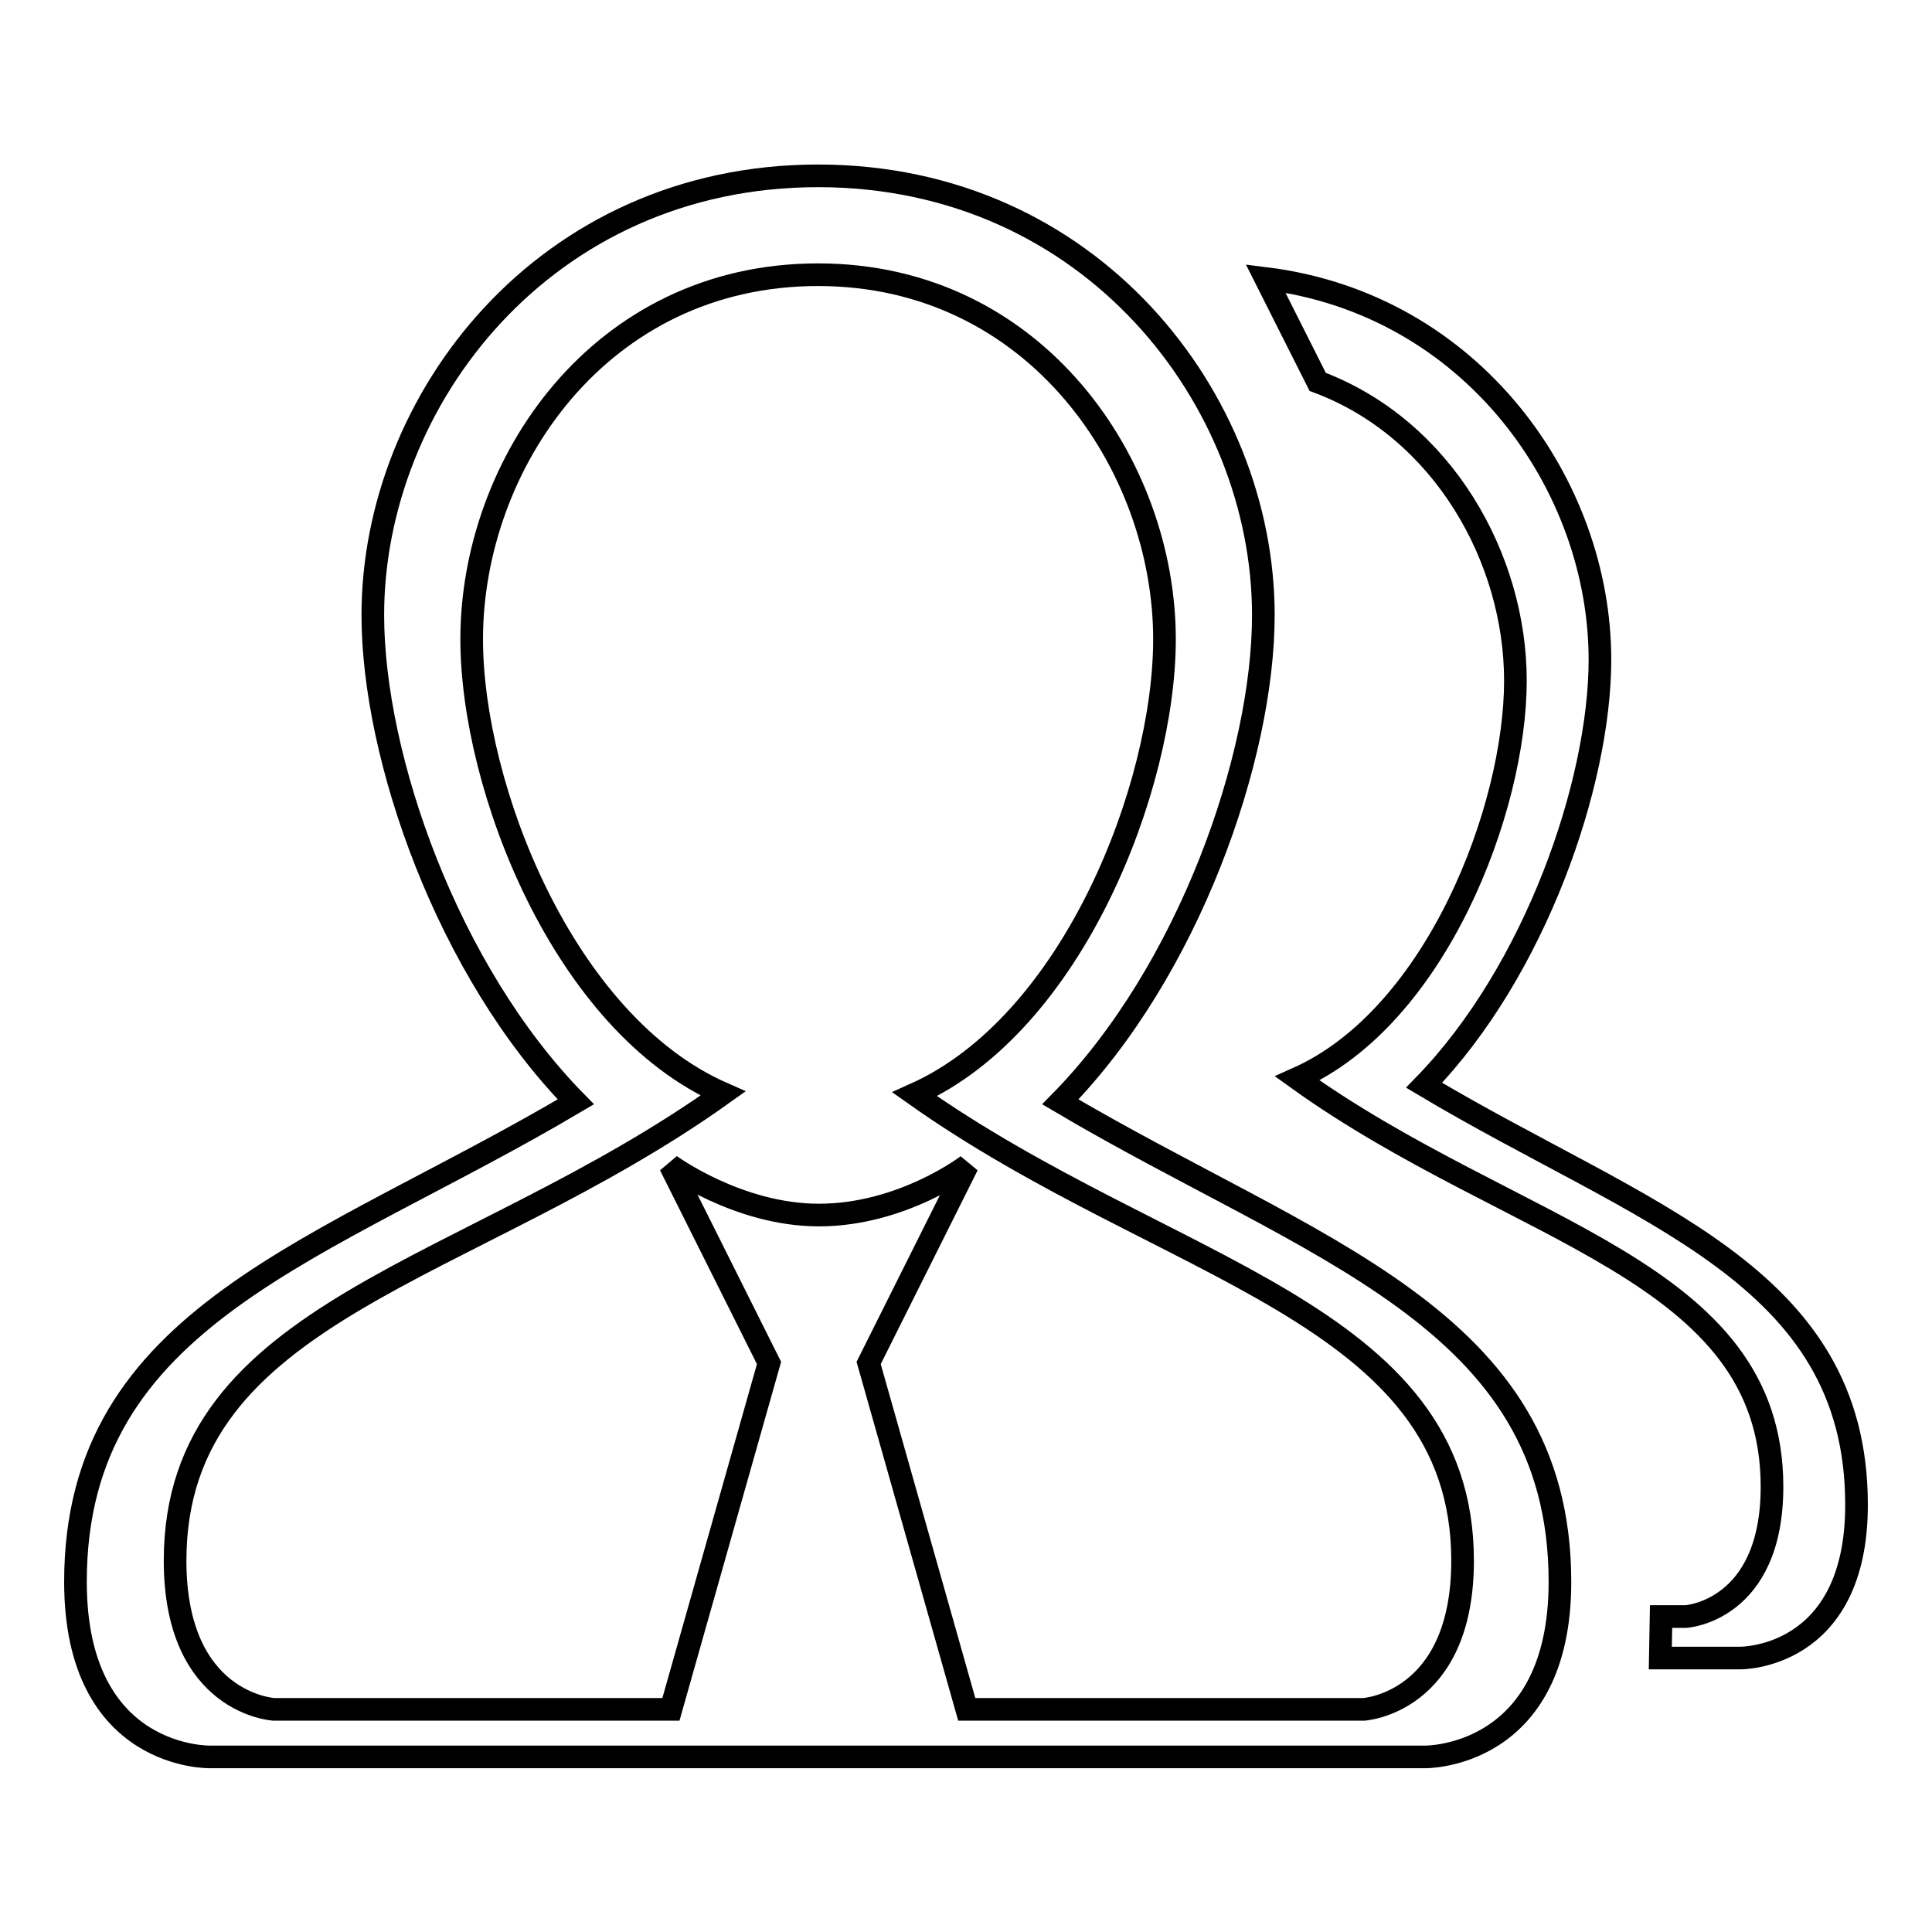
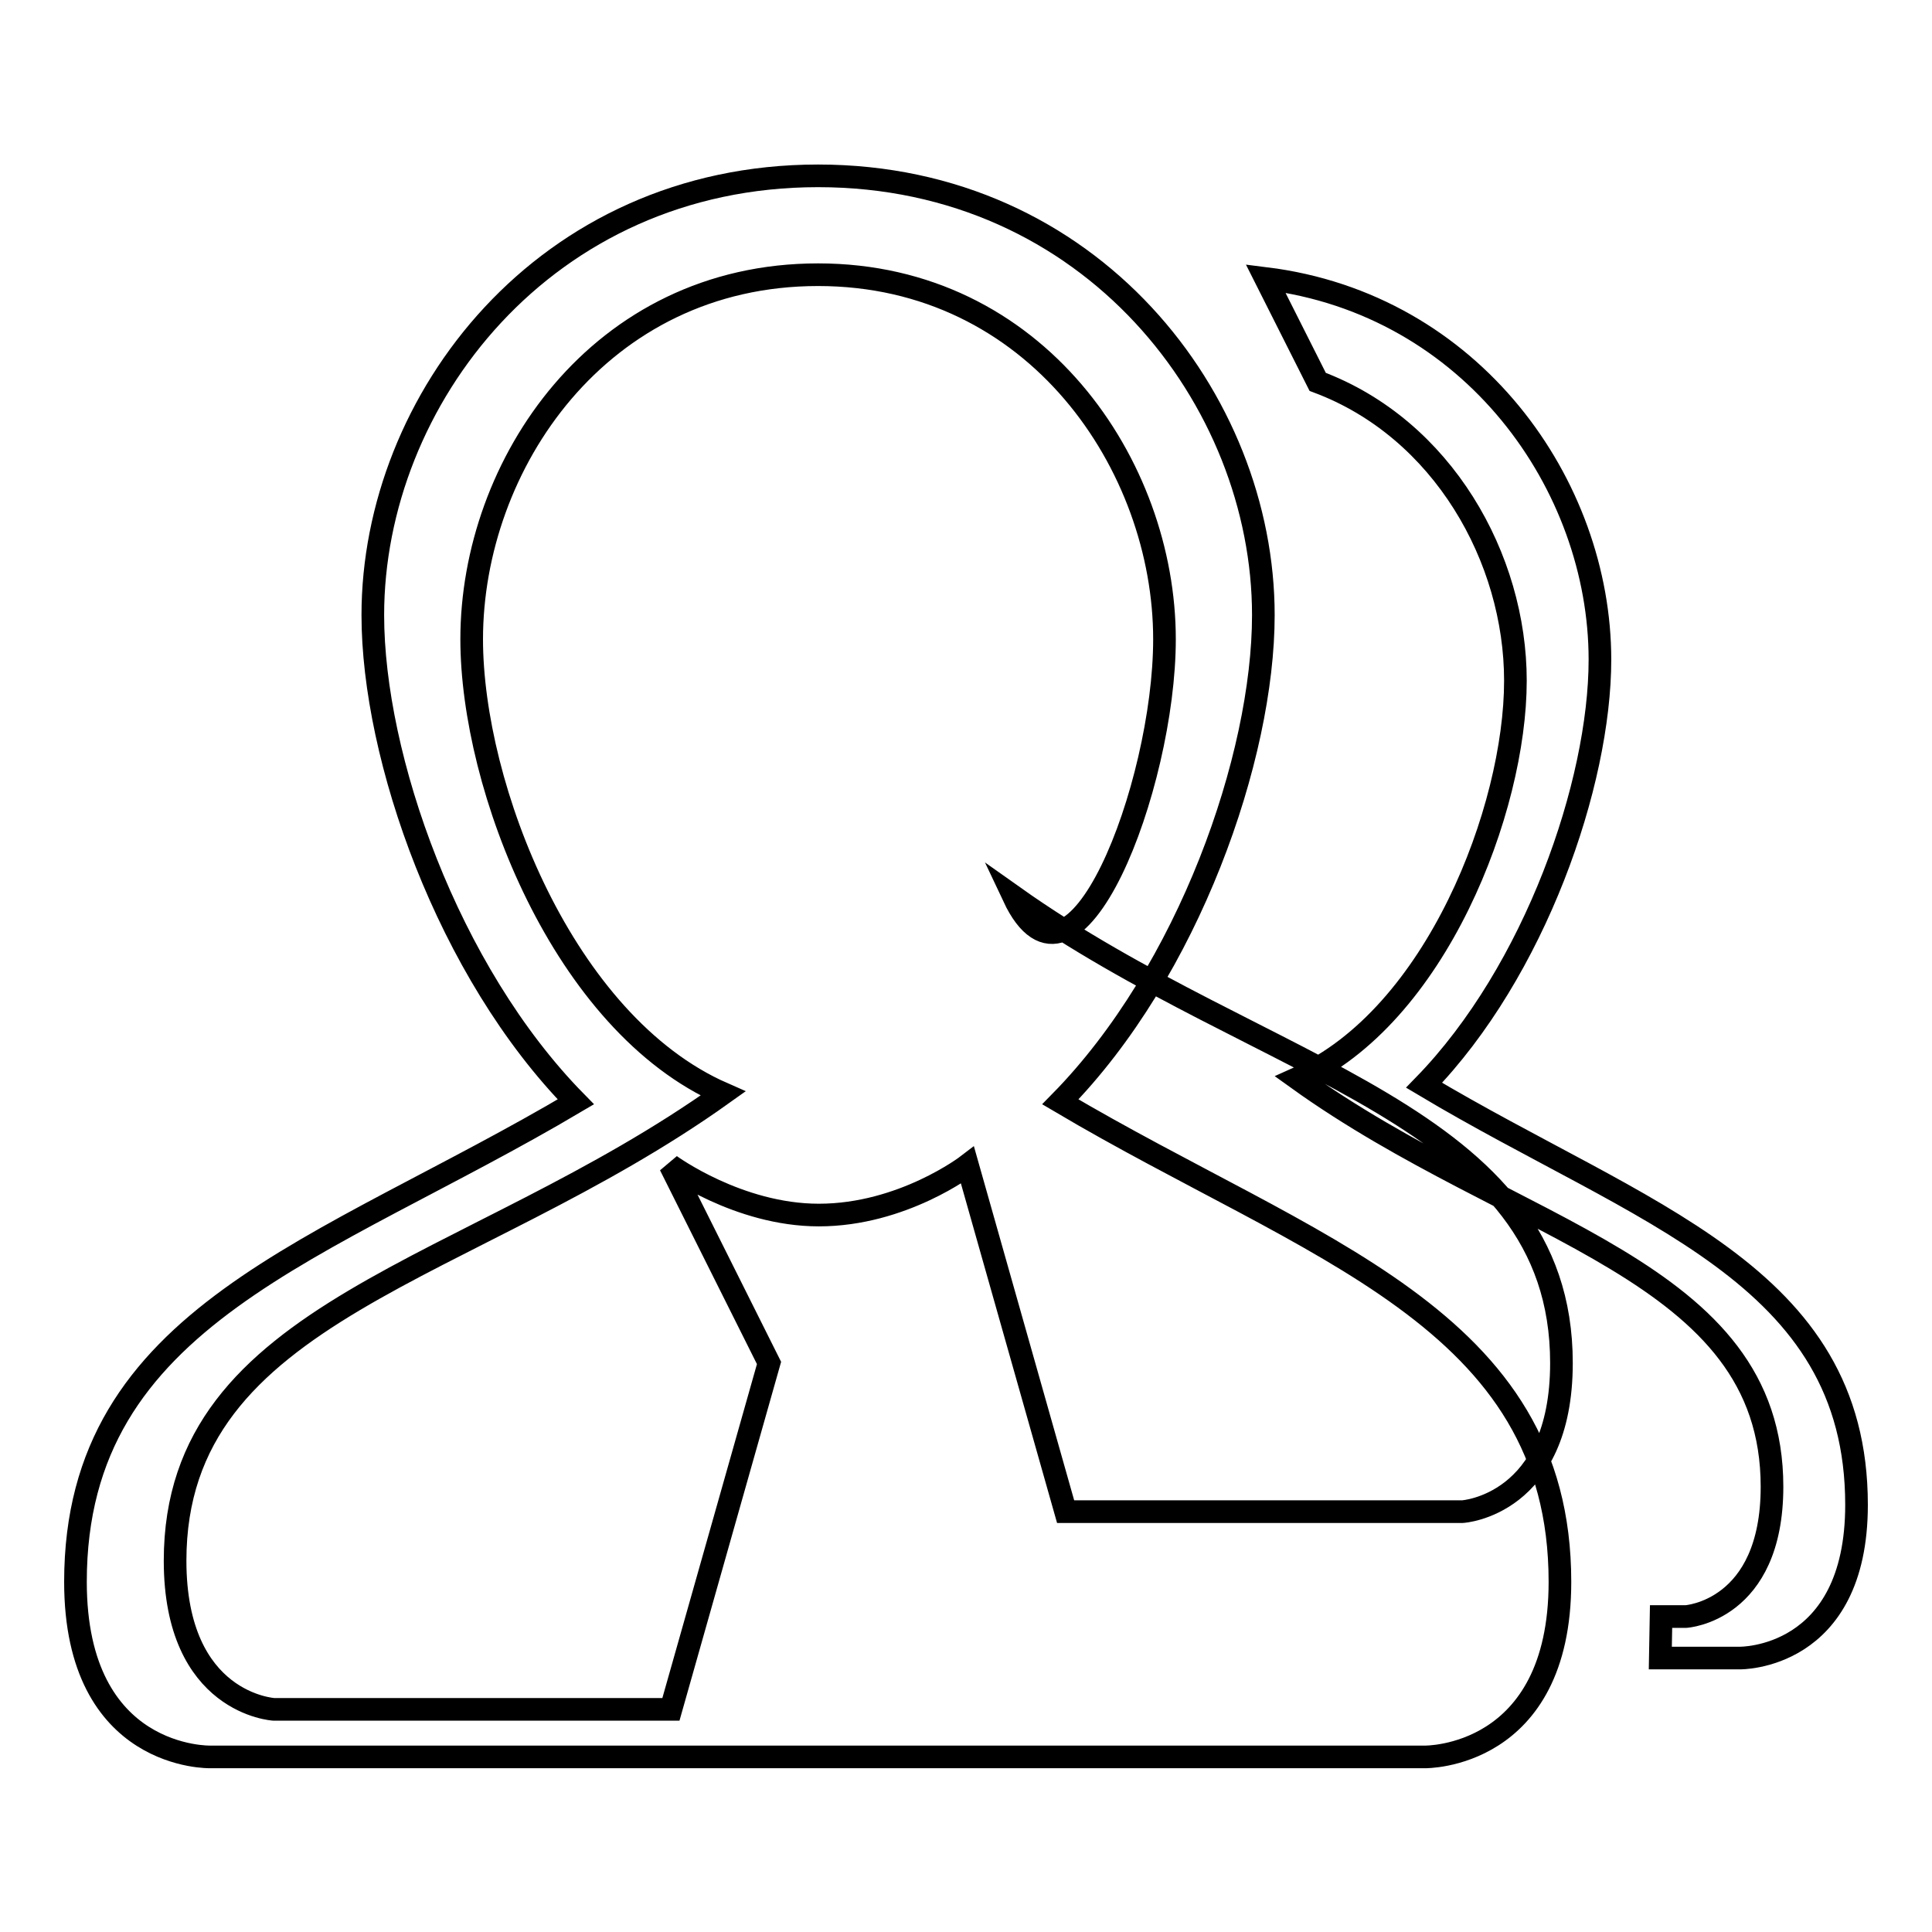
<svg xmlns="http://www.w3.org/2000/svg" version="1.1" x="0px" y="0px" viewBox="0 0 256 256" enable-background="new 0 0 256 256" xml:space="preserve">
  <g>
    <g>
-       <path stroke-width="3" fill-opacity="0" stroke="#000000" d="M246,199.4c0,20.6-15.5,20.3-15.5,20.3H220l0.1-5.5h3.3c0,0,11.4-0.7,11.4-17.2c0-28.9-34.1-33.4-62.9-54.1c18.4-8.2,28.9-35.7,28.9-52.7c0-16.2-9.6-33.4-26.2-39.6l-6.9-13.7c27.4,3.4,44.3,27.4,44.3,50.5c0,16.4-8.6,41.3-23.3,56.4C217.5,161,246,168.7,246,199.4z M206.7,209.6c0,23.5-17.9,23.2-17.9,23.2H27.9c0,0-17.9,0.5-17.9-23.2c0-35.4,32.7-43.7,66.3-63.6c-17-17.3-26.9-45.7-26.9-64.5c0-28.5,22.8-58.2,59-58.2s59,29.7,59,58.2c0,18.8-9.9,47.2-26.9,64.5C173.8,165.7,206.7,174.5,206.7,209.6z M154.3,84.7c0-23-17-48.3-45.9-48.3c-29,0-45.9,25.2-45.9,48.3c0,19.5,12.1,50.9,33.3,60.2c-33.6,24-72.6,28.5-72.6,61.9c0,19,13.1,19.7,13.1,19.7h52.6l13-45.9l-13.1-26.2c0,0,9,6.6,19.7,6.6c11.1,0,19.7-6.6,19.7-6.6l-13.1,26.2l13,45.9h52.6c0,0,13.1-0.8,13.1-19.7c0-33.1-39.3-38.2-72.6-61.8C142.2,135.6,154.3,104.2,154.3,84.7z" />
+       <path stroke-width="3" fill-opacity="0" stroke="#000000" d="M246,199.4c0,20.6-15.5,20.3-15.5,20.3H220l0.1-5.5h3.3c0,0,11.4-0.7,11.4-17.2c0-28.9-34.1-33.4-62.9-54.1c18.4-8.2,28.9-35.7,28.9-52.7c0-16.2-9.6-33.4-26.2-39.6l-6.9-13.7c27.4,3.4,44.3,27.4,44.3,50.5c0,16.4-8.6,41.3-23.3,56.4C217.5,161,246,168.7,246,199.4z M206.7,209.6c0,23.5-17.9,23.2-17.9,23.2H27.9c0,0-17.9,0.5-17.9-23.2c0-35.4,32.7-43.7,66.3-63.6c-17-17.3-26.9-45.7-26.9-64.5c0-28.5,22.8-58.2,59-58.2s59,29.7,59,58.2c0,18.8-9.9,47.2-26.9,64.5C173.8,165.7,206.7,174.5,206.7,209.6z M154.3,84.7c0-23-17-48.3-45.9-48.3c-29,0-45.9,25.2-45.9,48.3c0,19.5,12.1,50.9,33.3,60.2c-33.6,24-72.6,28.5-72.6,61.9c0,19,13.1,19.7,13.1,19.7h52.6l13-45.9l-13.1-26.2c0,0,9,6.6,19.7,6.6c11.1,0,19.7-6.6,19.7-6.6l13,45.9h52.6c0,0,13.1-0.8,13.1-19.7c0-33.1-39.3-38.2-72.6-61.8C142.2,135.6,154.3,104.2,154.3,84.7z" />
    </g>
  </g>
</svg>